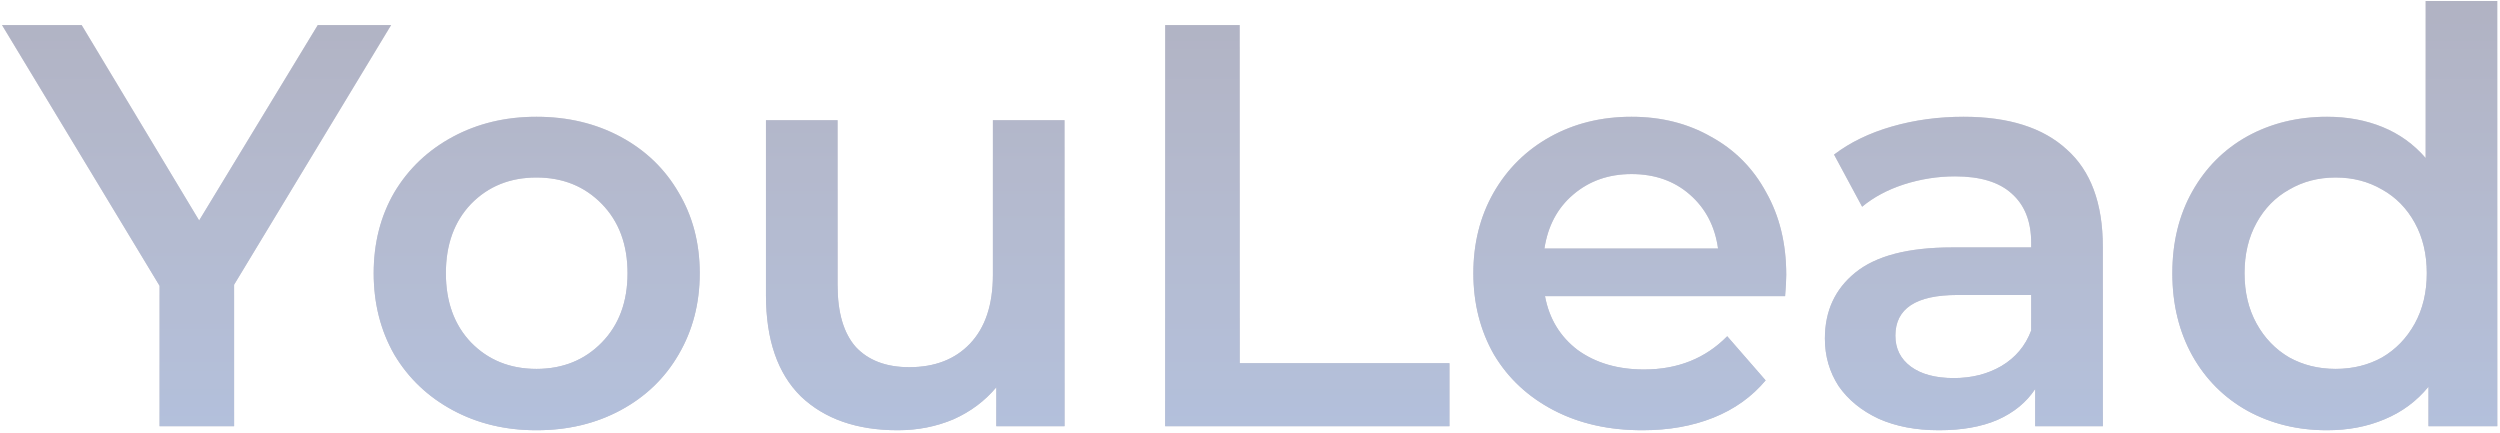
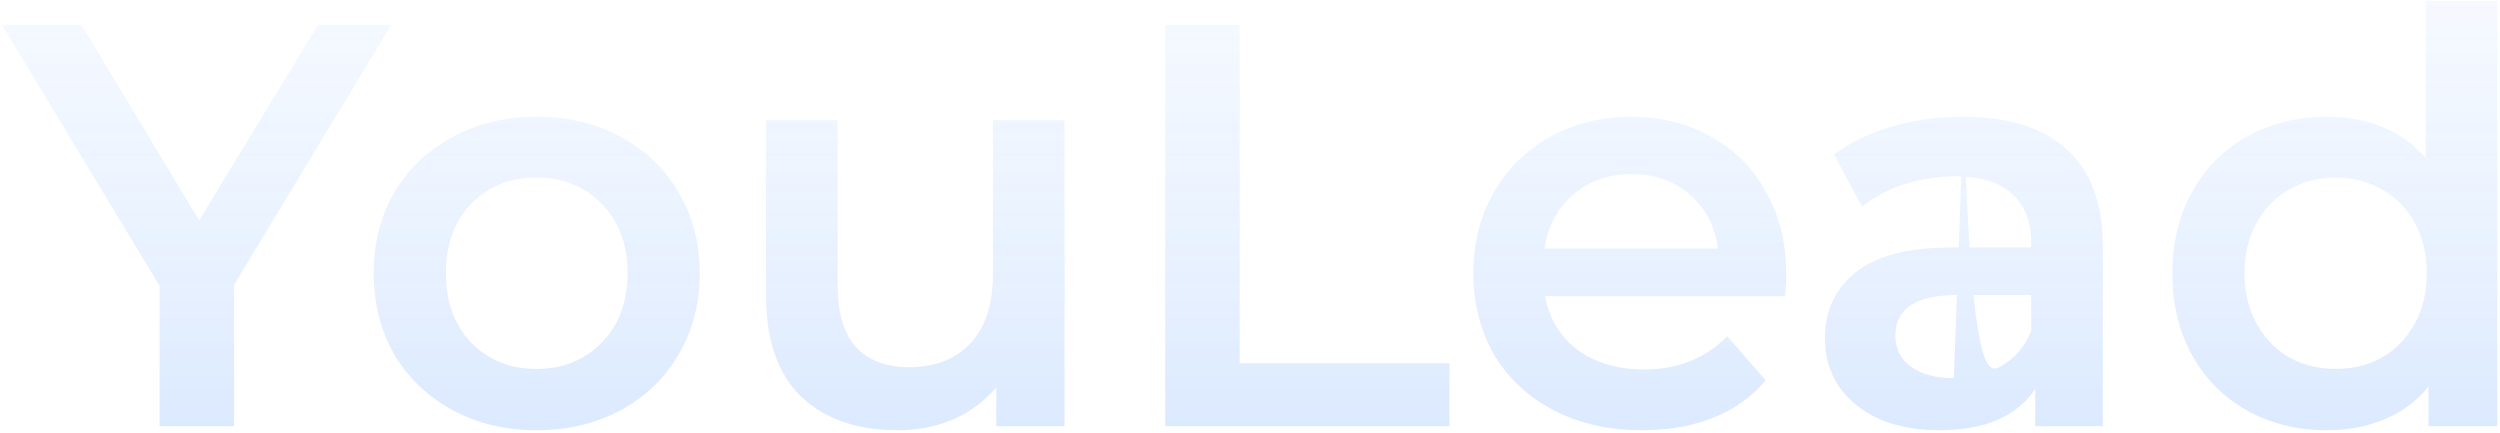
<svg xmlns="http://www.w3.org/2000/svg" width="698" height="121" viewBox="0 0 698 121" fill="none">
  <g opacity="0.4">
-     <path d="M65.36 79.48V119H44.56V79.8L0.56 7H22.8L55.6 61.56L88.72 7H109.2L65.36 79.48ZM149.77 120.12C141.13 120.12 133.343 118.253 126.41 114.52C119.477 110.787 114.037 105.613 110.09 99C106.25 92.28 104.33 84.707 104.33 76.28C104.33 67.853 106.25 60.333 110.09 53.72C114.037 47.107 119.477 41.933 126.41 38.2C133.343 34.467 141.13 32.6 149.77 32.6C158.517 32.6 166.357 34.467 173.29 38.2C180.223 41.933 185.61 47.107 189.45 53.72C193.397 60.333 195.37 67.853 195.37 76.28C195.37 84.707 193.397 92.28 189.45 99C185.61 105.613 180.223 110.787 173.29 114.52C166.357 118.253 158.517 120.12 149.77 120.12ZM149.77 103C157.13 103 163.21 100.547 168.01 95.64C172.81 90.733 175.21 84.28 175.21 76.28C175.21 68.28 172.81 61.827 168.01 56.92C163.21 52.013 157.13 49.56 149.77 49.56C142.41 49.56 136.33 52.013 131.53 56.92C126.837 61.827 124.49 68.28 124.49 76.28C124.49 84.28 126.837 90.733 131.53 95.64C136.33 100.547 142.41 103 149.77 103ZM297.215 33.56V119H278.175V108.12C274.975 111.96 270.975 114.947 266.175 117.08C261.375 119.107 256.202 120.12 250.655 120.12C239.242 120.12 230.228 116.973 223.615 110.68C217.108 104.28 213.855 94.84 213.855 82.36V33.56H233.855V79.64C233.855 87.32 235.562 93.08 238.975 96.92C242.495 100.653 247.455 102.52 253.855 102.52C261.002 102.52 266.655 100.333 270.815 95.96C275.082 91.48 277.215 85.08 277.215 76.76V33.56H297.215ZM325.321 7H346.121V101.4H404.681V119H325.321V7ZM498.721 76.76C498.721 78.147 498.615 80.12 498.401 82.68H431.361C432.535 88.973 435.575 93.987 440.481 97.72C445.495 101.347 451.681 103.16 459.041 103.16C468.428 103.16 476.161 100.067 482.241 93.88L492.961 106.2C489.121 110.787 484.268 114.253 478.401 116.6C472.535 118.947 465.921 120.12 458.561 120.12C449.175 120.12 440.908 118.253 433.761 114.52C426.615 110.787 421.068 105.613 417.121 99C413.281 92.28 411.361 84.707 411.361 76.28C411.361 67.96 413.228 60.493 416.961 53.88C420.801 47.16 426.081 41.933 432.801 38.2C439.521 34.467 447.095 32.6 455.521 32.6C463.841 32.6 471.255 34.467 477.761 38.2C484.375 41.827 489.495 47 493.121 53.72C496.855 60.333 498.721 68.013 498.721 76.76ZM455.521 48.6C449.121 48.6 443.681 50.52 439.201 54.36C434.828 58.093 432.161 63.107 431.201 69.4H479.681C478.828 63.213 476.215 58.2 471.841 54.36C467.468 50.52 462.028 48.6 455.521 48.6ZM548.229 32.6C560.815 32.6 570.415 35.64 577.029 41.72C583.749 47.693 587.109 56.76 587.109 68.92V119H568.229V108.6C565.775 112.333 562.255 115.213 557.669 117.24C553.189 119.16 547.749 120.12 541.349 120.12C534.949 120.12 529.349 119.053 524.549 116.92C519.749 114.68 516.015 111.64 513.349 107.8C510.789 103.853 509.509 99.427 509.509 94.52C509.509 86.84 512.335 80.707 517.989 76.12C523.749 71.427 532.762 69.08 545.029 69.08H567.109V67.8C567.109 61.827 565.295 57.24 561.669 54.04C558.149 50.84 552.869 49.24 545.829 49.24C541.029 49.24 536.282 49.987 531.589 51.48C527.002 52.973 523.109 55.053 519.909 57.72L512.069 43.16C516.549 39.747 521.935 37.133 528.229 35.32C534.522 33.507 541.189 32.6 548.229 32.6ZM545.509 105.56C550.522 105.56 554.949 104.44 558.789 102.2C562.735 99.853 565.509 96.547 567.109 92.28V82.36H546.469C534.949 82.36 529.189 86.147 529.189 93.72C529.189 97.347 530.629 100.227 533.509 102.36C536.389 104.493 540.389 105.56 545.509 105.56ZM697.238 0.28V119H678.038V107.96C674.731 112.013 670.624 115.053 665.718 117.08C660.918 119.107 655.584 120.12 649.718 120.12C641.504 120.12 634.091 118.307 627.478 114.68C620.971 111.053 615.851 105.933 612.118 99.32C608.384 92.6 606.518 84.92 606.518 76.28C606.518 67.64 608.384 60.013 612.118 53.4C615.851 46.787 620.971 41.667 627.478 38.04C634.091 34.413 641.504 32.6 649.718 32.6C655.371 32.6 660.544 33.56 665.238 35.48C669.931 37.4 673.931 40.28 677.238 44.12V0.28H697.238ZM652.118 103C656.918 103 661.238 101.933 665.078 99.8C668.918 97.56 671.958 94.413 674.198 90.36C676.438 86.307 677.558 81.613 677.558 76.28C677.558 70.947 676.438 66.253 674.198 62.2C671.958 58.147 668.918 55.053 665.078 52.92C661.238 50.68 656.918 49.56 652.118 49.56C647.318 49.56 642.998 50.68 639.158 52.92C635.318 55.053 632.278 58.147 630.038 62.2C627.798 66.253 626.678 70.947 626.678 76.28C626.678 81.613 627.798 86.307 630.038 90.36C632.278 94.413 635.318 97.56 639.158 99.8C642.998 101.933 647.318 103 652.118 103Z" fill="#080028" />
-     <path d="M65.36 79.48V119H44.56V79.8L0.56 7H22.8L55.6 61.56L88.72 7H109.2L65.36 79.48ZM149.77 120.12C141.13 120.12 133.343 118.253 126.41 114.52C119.477 110.787 114.037 105.613 110.09 99C106.25 92.28 104.33 84.707 104.33 76.28C104.33 67.853 106.25 60.333 110.09 53.72C114.037 47.107 119.477 41.933 126.41 38.2C133.343 34.467 141.13 32.6 149.77 32.6C158.517 32.6 166.357 34.467 173.29 38.2C180.223 41.933 185.61 47.107 189.45 53.72C193.397 60.333 195.37 67.853 195.37 76.28C195.37 84.707 193.397 92.28 189.45 99C185.61 105.613 180.223 110.787 173.29 114.52C166.357 118.253 158.517 120.12 149.77 120.12ZM149.77 103C157.13 103 163.21 100.547 168.01 95.64C172.81 90.733 175.21 84.28 175.21 76.28C175.21 68.28 172.81 61.827 168.01 56.92C163.21 52.013 157.13 49.56 149.77 49.56C142.41 49.56 136.33 52.013 131.53 56.92C126.837 61.827 124.49 68.28 124.49 76.28C124.49 84.28 126.837 90.733 131.53 95.64C136.33 100.547 142.41 103 149.77 103ZM297.215 33.56V119H278.175V108.12C274.975 111.96 270.975 114.947 266.175 117.08C261.375 119.107 256.202 120.12 250.655 120.12C239.242 120.12 230.228 116.973 223.615 110.68C217.108 104.28 213.855 94.84 213.855 82.36V33.56H233.855V79.64C233.855 87.32 235.562 93.08 238.975 96.92C242.495 100.653 247.455 102.52 253.855 102.52C261.002 102.52 266.655 100.333 270.815 95.96C275.082 91.48 277.215 85.08 277.215 76.76V33.56H297.215ZM325.321 7H346.121V101.4H404.681V119H325.321V7ZM498.721 76.76C498.721 78.147 498.615 80.12 498.401 82.68H431.361C432.535 88.973 435.575 93.987 440.481 97.72C445.495 101.347 451.681 103.16 459.041 103.16C468.428 103.16 476.161 100.067 482.241 93.88L492.961 106.2C489.121 110.787 484.268 114.253 478.401 116.6C472.535 118.947 465.921 120.12 458.561 120.12C449.175 120.12 440.908 118.253 433.761 114.52C426.615 110.787 421.068 105.613 417.121 99C413.281 92.28 411.361 84.707 411.361 76.28C411.361 67.96 413.228 60.493 416.961 53.88C420.801 47.16 426.081 41.933 432.801 38.2C439.521 34.467 447.095 32.6 455.521 32.6C463.841 32.6 471.255 34.467 477.761 38.2C484.375 41.827 489.495 47 493.121 53.72C496.855 60.333 498.721 68.013 498.721 76.76ZM455.521 48.6C449.121 48.6 443.681 50.52 439.201 54.36C434.828 58.093 432.161 63.107 431.201 69.4H479.681C478.828 63.213 476.215 58.2 471.841 54.36C467.468 50.52 462.028 48.6 455.521 48.6ZM548.229 32.6C560.815 32.6 570.415 35.64 577.029 41.72C583.749 47.693 587.109 56.76 587.109 68.92V119H568.229V108.6C565.775 112.333 562.255 115.213 557.669 117.24C553.189 119.16 547.749 120.12 541.349 120.12C534.949 120.12 529.349 119.053 524.549 116.92C519.749 114.68 516.015 111.64 513.349 107.8C510.789 103.853 509.509 99.427 509.509 94.52C509.509 86.84 512.335 80.707 517.989 76.12C523.749 71.427 532.762 69.08 545.029 69.08H567.109V67.8C567.109 61.827 565.295 57.24 561.669 54.04C558.149 50.84 552.869 49.24 545.829 49.24C541.029 49.24 536.282 49.987 531.589 51.48C527.002 52.973 523.109 55.053 519.909 57.72L512.069 43.16C516.549 39.747 521.935 37.133 528.229 35.32C534.522 33.507 541.189 32.6 548.229 32.6ZM545.509 105.56C550.522 105.56 554.949 104.44 558.789 102.2C562.735 99.853 565.509 96.547 567.109 92.28V82.36H546.469C534.949 82.36 529.189 86.147 529.189 93.72C529.189 97.347 530.629 100.227 533.509 102.36C536.389 104.493 540.389 105.56 545.509 105.56ZM697.238 0.28V119H678.038V107.96C674.731 112.013 670.624 115.053 665.718 117.08C660.918 119.107 655.584 120.12 649.718 120.12C641.504 120.12 634.091 118.307 627.478 114.68C620.971 111.053 615.851 105.933 612.118 99.32C608.384 92.6 606.518 84.92 606.518 76.28C606.518 67.64 608.384 60.013 612.118 53.4C615.851 46.787 620.971 41.667 627.478 38.04C634.091 34.413 641.504 32.6 649.718 32.6C655.371 32.6 660.544 33.56 665.238 35.48C669.931 37.4 673.931 40.28 677.238 44.12V0.28H697.238ZM652.118 103C656.918 103 661.238 101.933 665.078 99.8C668.918 97.56 671.958 94.413 674.198 90.36C676.438 86.307 677.558 81.613 677.558 76.28C677.558 70.947 676.438 66.253 674.198 62.2C671.958 58.147 668.918 55.053 665.078 52.92C661.238 50.68 656.918 49.56 652.118 49.56C647.318 49.56 642.998 50.68 639.158 52.92C635.318 55.053 632.278 58.147 630.038 62.2C627.798 66.253 626.678 70.947 626.678 76.28C626.678 81.613 627.798 86.307 630.038 90.36C632.278 94.413 635.318 97.56 639.158 99.8C642.998 101.933 647.318 103 652.118 103Z" fill="url(#paint0_linear)" />
+     <path d="M65.36 79.48V119H44.56V79.8L0.56 7H22.8L55.6 61.56L88.72 7H109.2L65.36 79.48ZM149.77 120.12C141.13 120.12 133.343 118.253 126.41 114.52C119.477 110.787 114.037 105.613 110.09 99C106.25 92.28 104.33 84.707 104.33 76.28C104.33 67.853 106.25 60.333 110.09 53.72C114.037 47.107 119.477 41.933 126.41 38.2C133.343 34.467 141.13 32.6 149.77 32.6C158.517 32.6 166.357 34.467 173.29 38.2C180.223 41.933 185.61 47.107 189.45 53.72C193.397 60.333 195.37 67.853 195.37 76.28C195.37 84.707 193.397 92.28 189.45 99C185.61 105.613 180.223 110.787 173.29 114.52C166.357 118.253 158.517 120.12 149.77 120.12ZM149.77 103C157.13 103 163.21 100.547 168.01 95.64C172.81 90.733 175.21 84.28 175.21 76.28C175.21 68.28 172.81 61.827 168.01 56.92C163.21 52.013 157.13 49.56 149.77 49.56C142.41 49.56 136.33 52.013 131.53 56.92C126.837 61.827 124.49 68.28 124.49 76.28C124.49 84.28 126.837 90.733 131.53 95.64C136.33 100.547 142.41 103 149.77 103ZM297.215 33.56V119H278.175V108.12C274.975 111.96 270.975 114.947 266.175 117.08C261.375 119.107 256.202 120.12 250.655 120.12C239.242 120.12 230.228 116.973 223.615 110.68C217.108 104.28 213.855 94.84 213.855 82.36V33.56H233.855V79.64C233.855 87.32 235.562 93.08 238.975 96.92C242.495 100.653 247.455 102.52 253.855 102.52C261.002 102.52 266.655 100.333 270.815 95.96C275.082 91.48 277.215 85.08 277.215 76.76V33.56H297.215ZM325.321 7H346.121V101.4H404.681V119H325.321V7ZM498.721 76.76C498.721 78.147 498.615 80.12 498.401 82.68H431.361C432.535 88.973 435.575 93.987 440.481 97.72C445.495 101.347 451.681 103.16 459.041 103.16C468.428 103.16 476.161 100.067 482.241 93.88L492.961 106.2C489.121 110.787 484.268 114.253 478.401 116.6C472.535 118.947 465.921 120.12 458.561 120.12C449.175 120.12 440.908 118.253 433.761 114.52C426.615 110.787 421.068 105.613 417.121 99C413.281 92.28 411.361 84.707 411.361 76.28C411.361 67.96 413.228 60.493 416.961 53.88C420.801 47.16 426.081 41.933 432.801 38.2C439.521 34.467 447.095 32.6 455.521 32.6C463.841 32.6 471.255 34.467 477.761 38.2C484.375 41.827 489.495 47 493.121 53.72C496.855 60.333 498.721 68.013 498.721 76.76ZM455.521 48.6C449.121 48.6 443.681 50.52 439.201 54.36C434.828 58.093 432.161 63.107 431.201 69.4H479.681C478.828 63.213 476.215 58.2 471.841 54.36C467.468 50.52 462.028 48.6 455.521 48.6ZM548.229 32.6C560.815 32.6 570.415 35.64 577.029 41.72C583.749 47.693 587.109 56.76 587.109 68.92V119H568.229V108.6C565.775 112.333 562.255 115.213 557.669 117.24C553.189 119.16 547.749 120.12 541.349 120.12C534.949 120.12 529.349 119.053 524.549 116.92C519.749 114.68 516.015 111.64 513.349 107.8C510.789 103.853 509.509 99.427 509.509 94.52C509.509 86.84 512.335 80.707 517.989 76.12C523.749 71.427 532.762 69.08 545.029 69.08H567.109V67.8C567.109 61.827 565.295 57.24 561.669 54.04C558.149 50.84 552.869 49.24 545.829 49.24C541.029 49.24 536.282 49.987 531.589 51.48C527.002 52.973 523.109 55.053 519.909 57.72L512.069 43.16C516.549 39.747 521.935 37.133 528.229 35.32C534.522 33.507 541.189 32.6 548.229 32.6ZC550.522 105.56 554.949 104.44 558.789 102.2C562.735 99.853 565.509 96.547 567.109 92.28V82.36H546.469C534.949 82.36 529.189 86.147 529.189 93.72C529.189 97.347 530.629 100.227 533.509 102.36C536.389 104.493 540.389 105.56 545.509 105.56ZM697.238 0.28V119H678.038V107.96C674.731 112.013 670.624 115.053 665.718 117.08C660.918 119.107 655.584 120.12 649.718 120.12C641.504 120.12 634.091 118.307 627.478 114.68C620.971 111.053 615.851 105.933 612.118 99.32C608.384 92.6 606.518 84.92 606.518 76.28C606.518 67.64 608.384 60.013 612.118 53.4C615.851 46.787 620.971 41.667 627.478 38.04C634.091 34.413 641.504 32.6 649.718 32.6C655.371 32.6 660.544 33.56 665.238 35.48C669.931 37.4 673.931 40.28 677.238 44.12V0.28H697.238ZM652.118 103C656.918 103 661.238 101.933 665.078 99.8C668.918 97.56 671.958 94.413 674.198 90.36C676.438 86.307 677.558 81.613 677.558 76.28C677.558 70.947 676.438 66.253 674.198 62.2C671.958 58.147 668.918 55.053 665.078 52.92C661.238 50.68 656.918 49.56 652.118 49.56C647.318 49.56 642.998 50.68 639.158 52.92C635.318 55.053 632.278 58.147 630.038 62.2C627.798 66.253 626.678 70.947 626.678 76.28C626.678 81.613 627.798 86.307 630.038 90.36C632.278 94.413 635.318 97.56 639.158 99.8C642.998 101.933 647.318 103 652.118 103Z" fill="url(#paint0_linear)" />
  </g>
  <defs>
    <linearGradient id="paint0_linear" x1="392" y1="292" x2="392" y2="-127.5" gradientUnits="userSpaceOnUse">
      <stop stop-color="#0066FF" />
      <stop offset="1" stop-color="white" stop-opacity="0" />
    </linearGradient>
  </defs>
</svg>